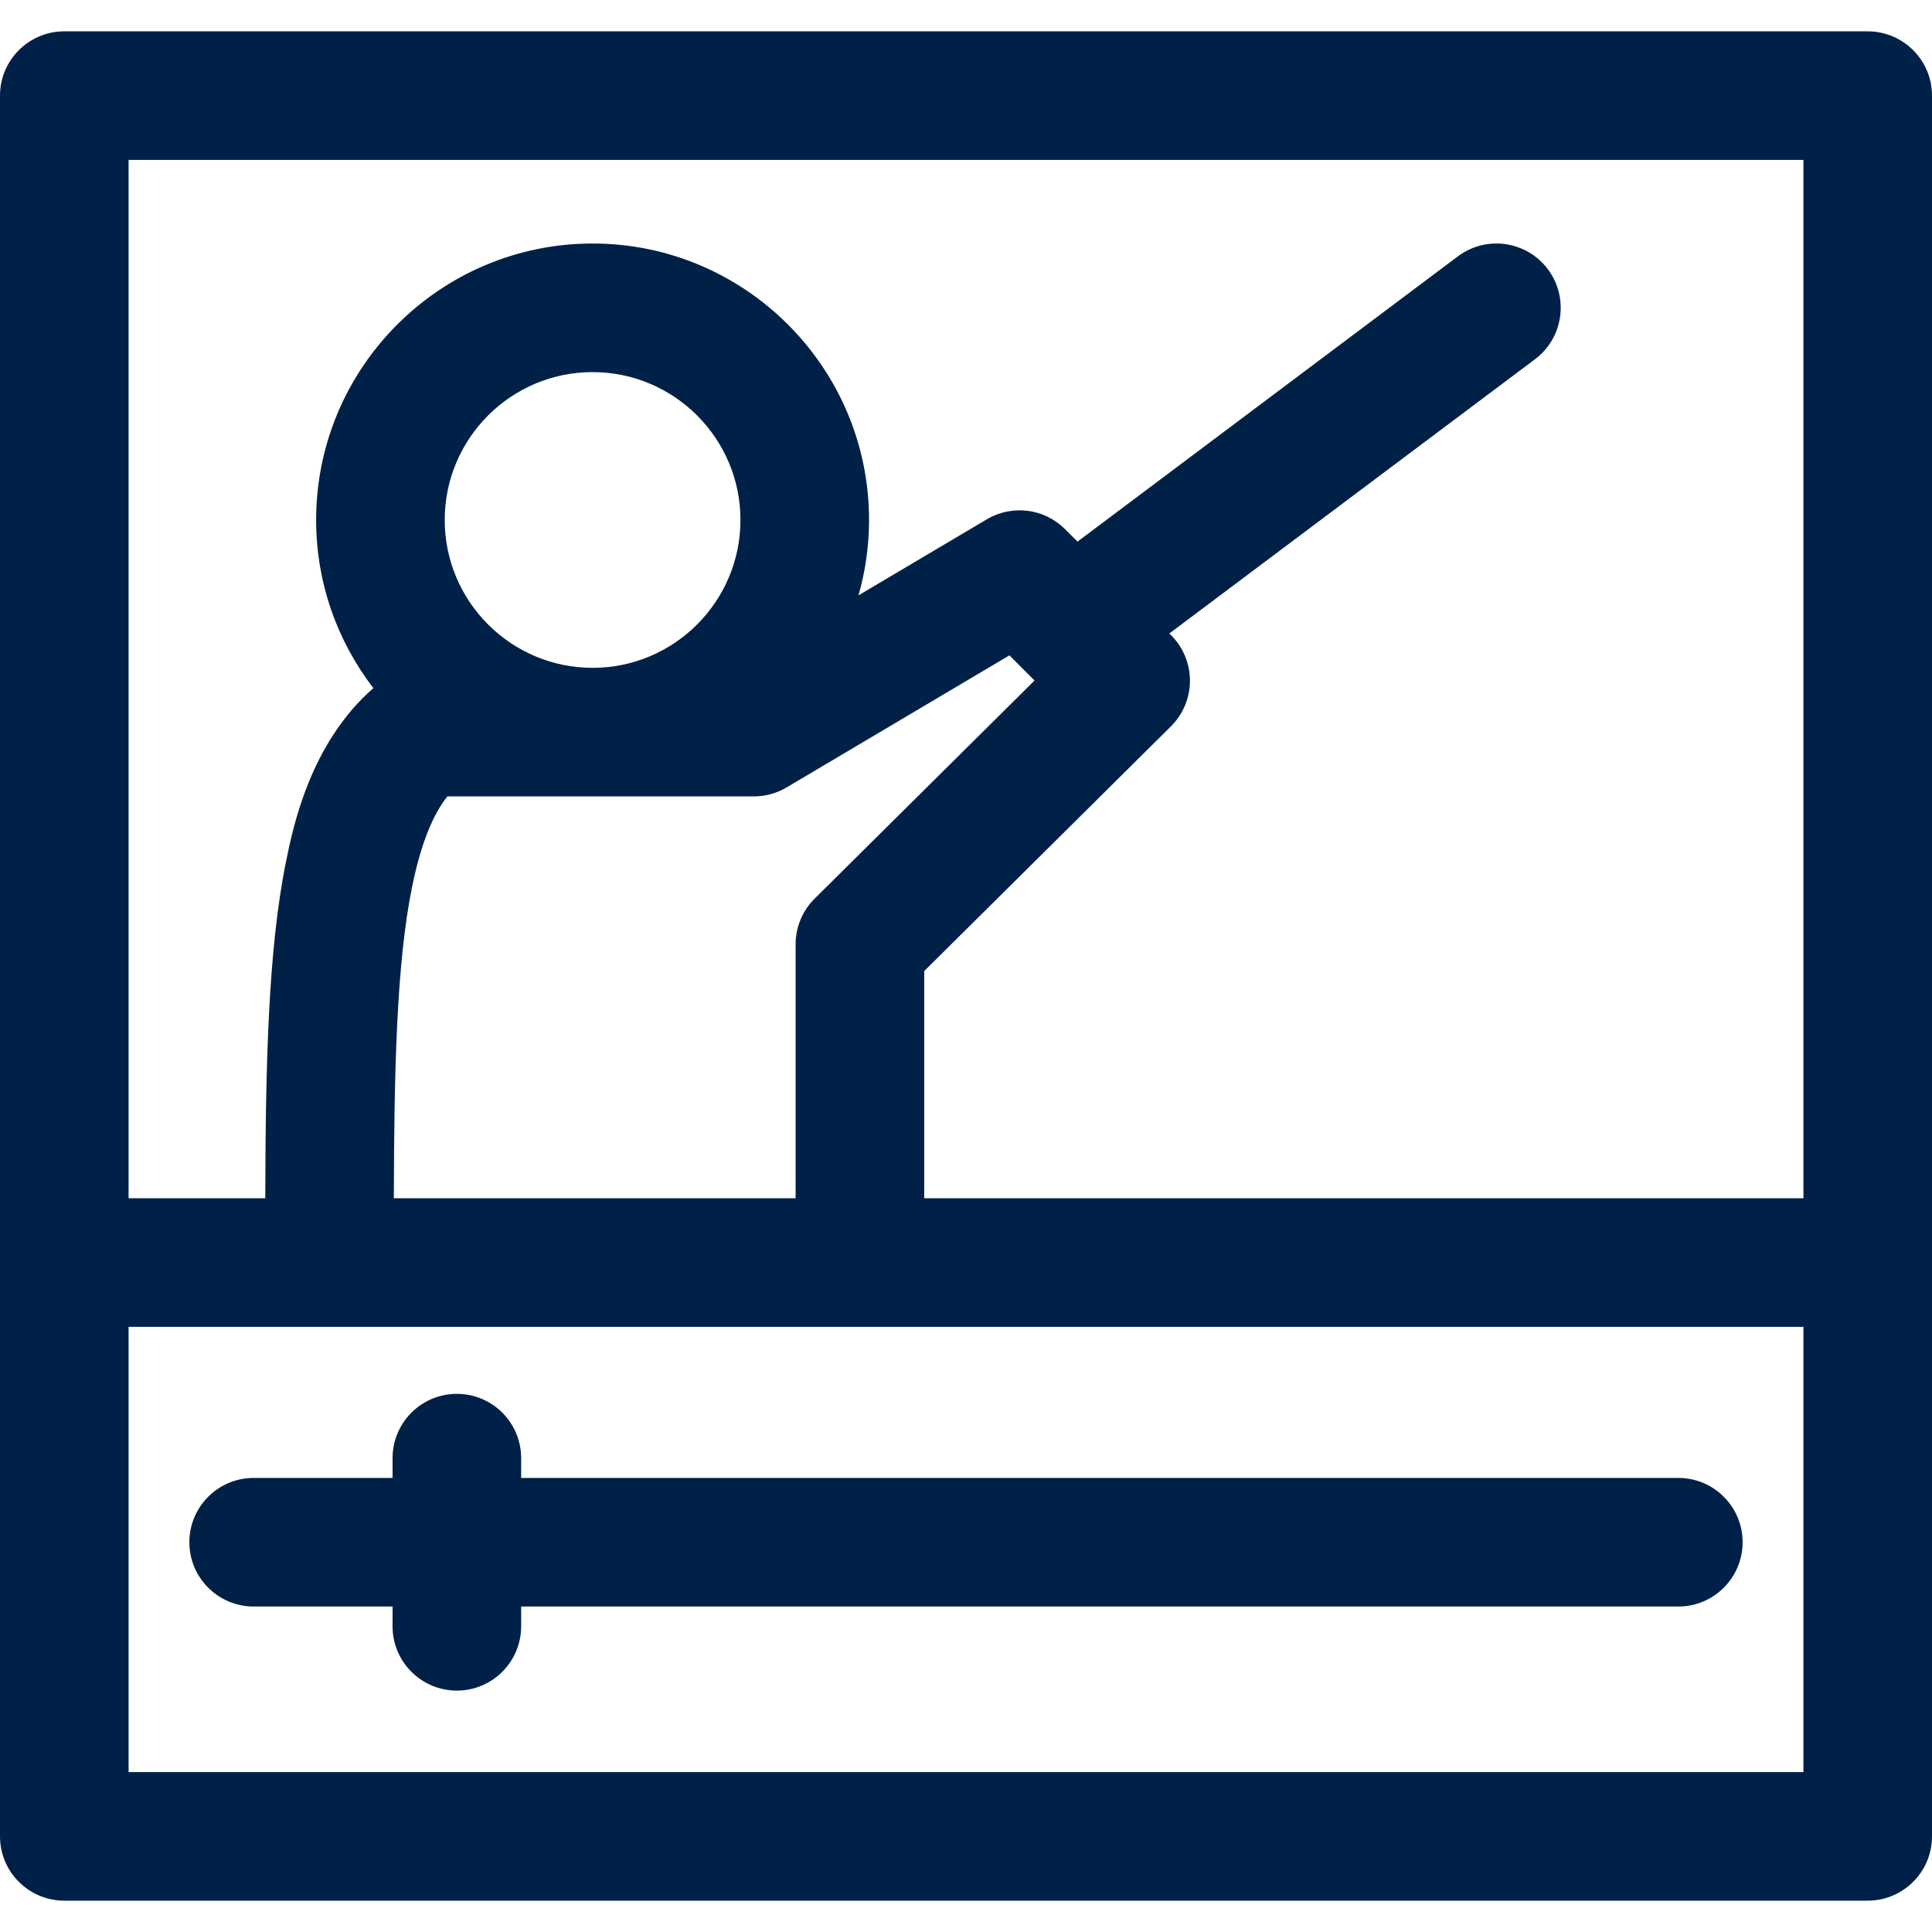
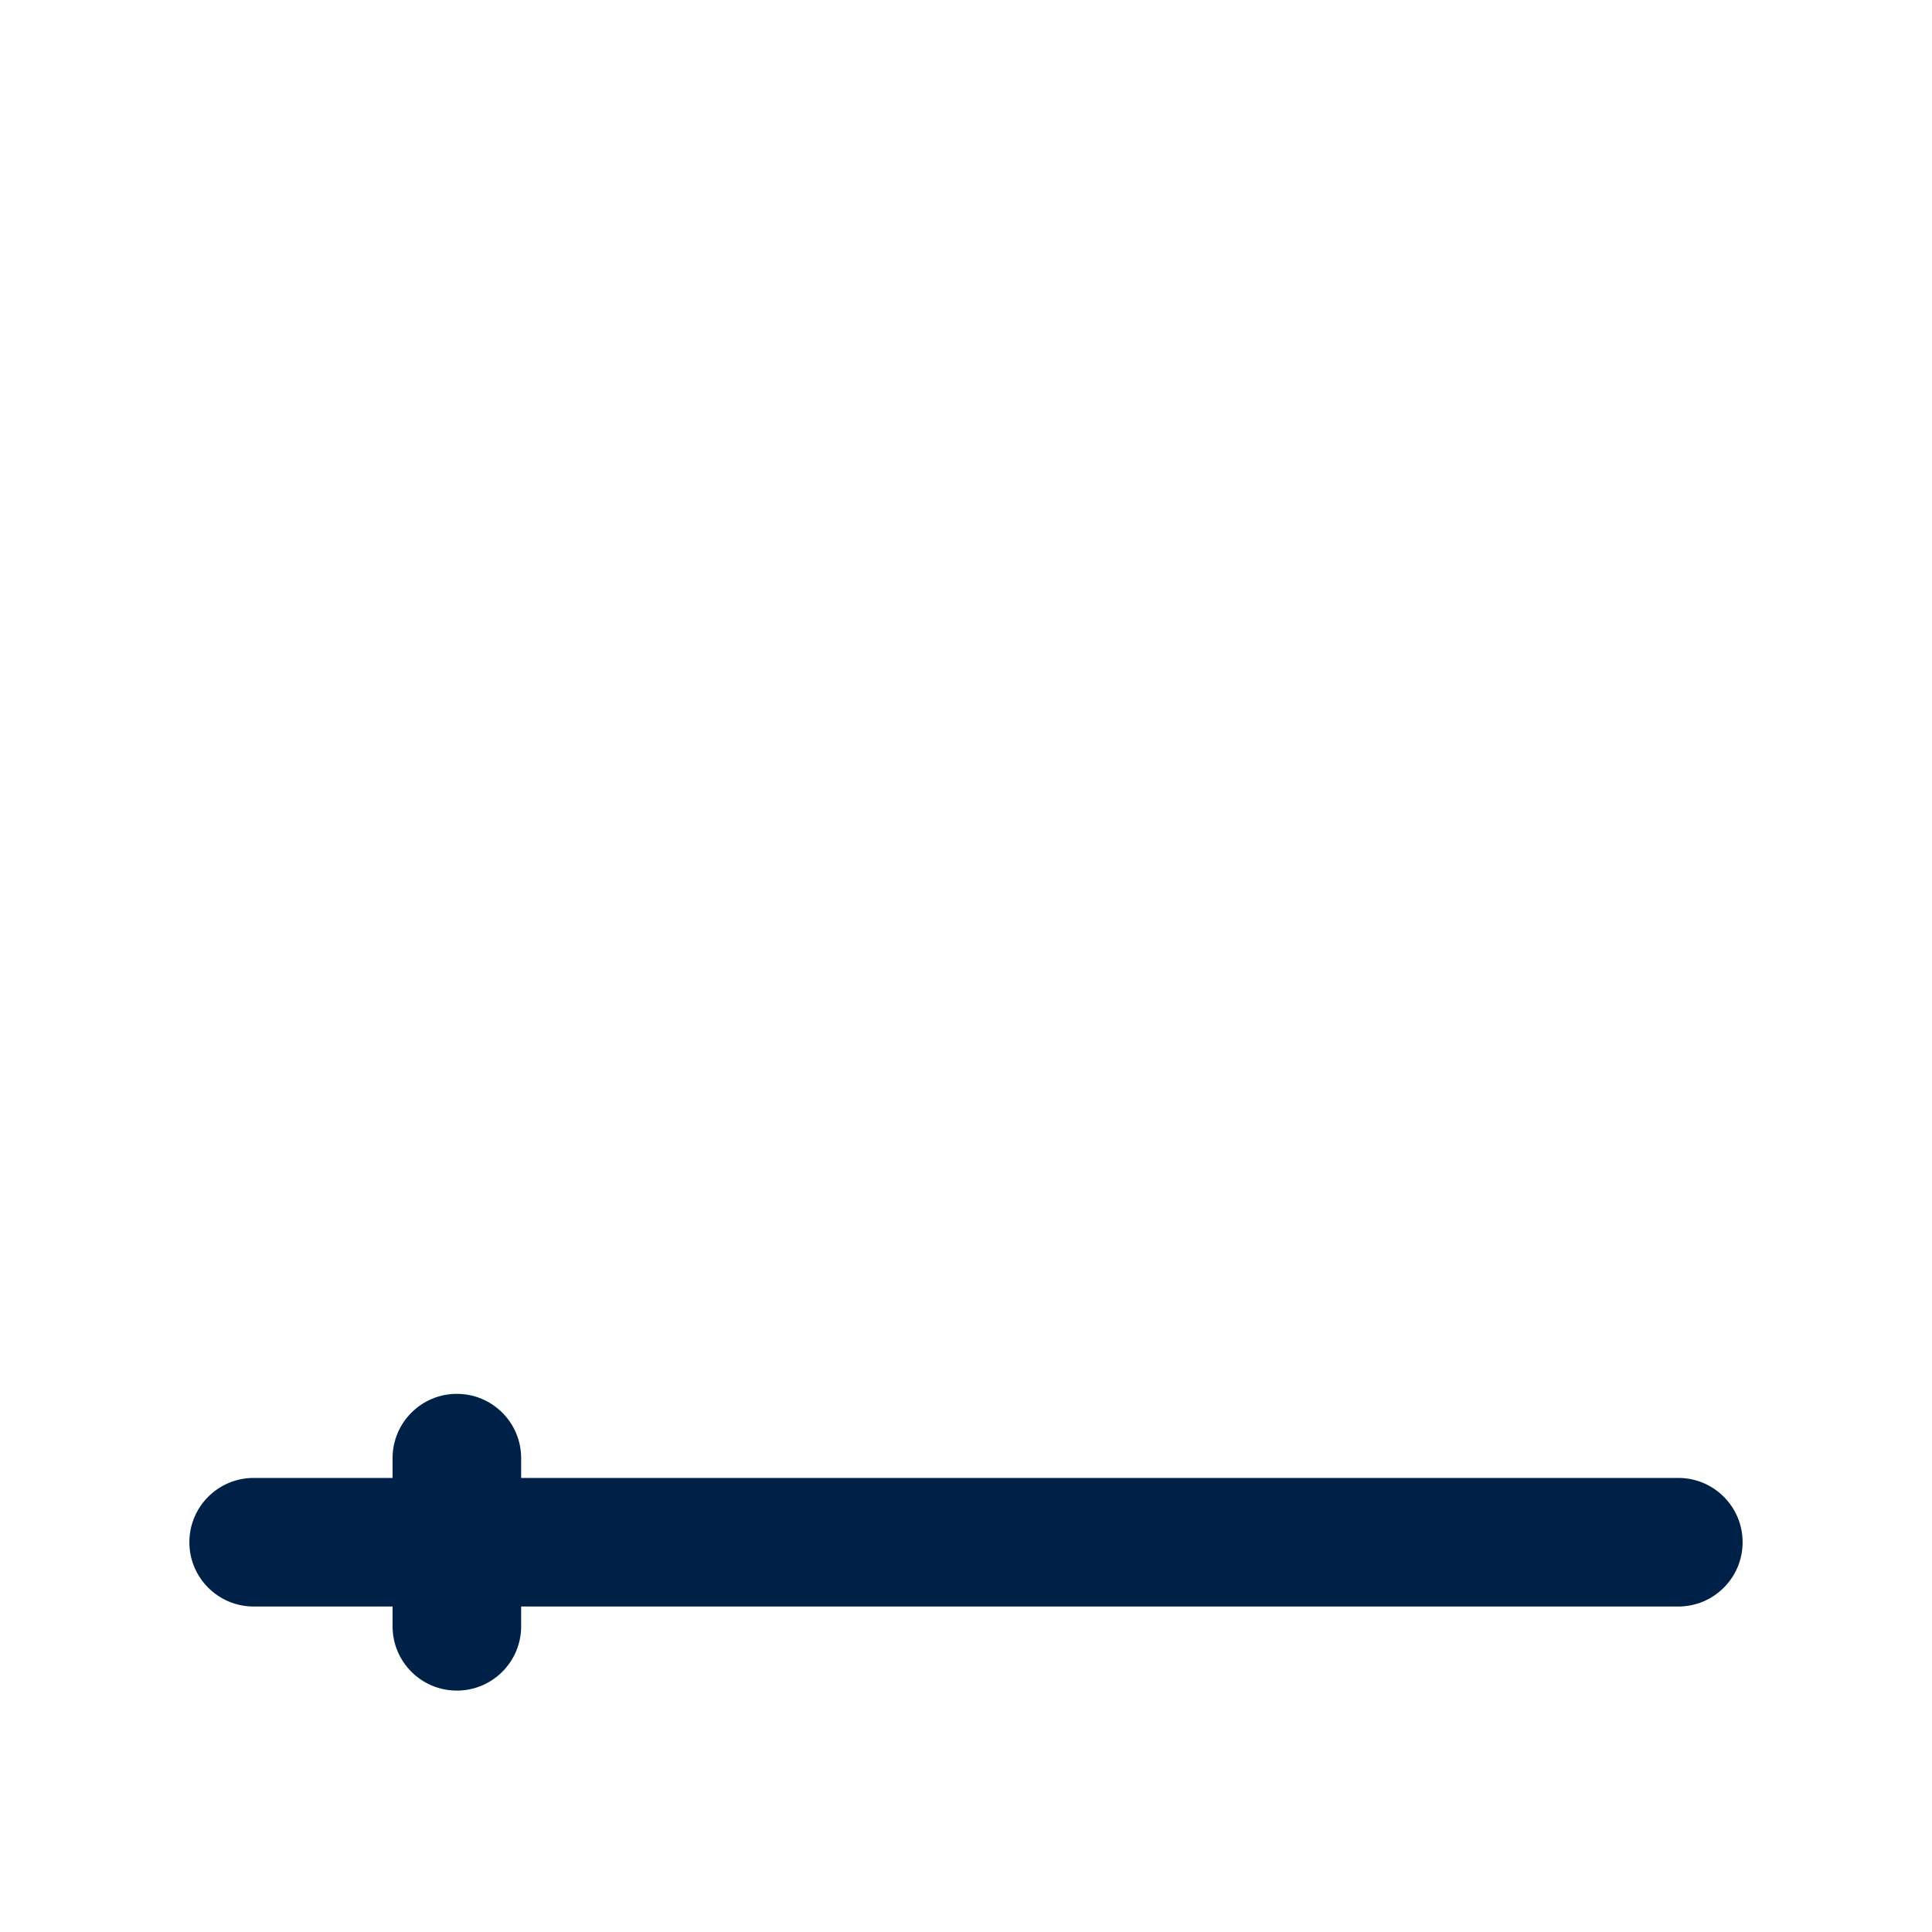
<svg xmlns="http://www.w3.org/2000/svg" version="1.1" id="Capa_1" x="0px" y="0px" viewBox="0 0 297 297" style="enable-background:new 0 0 297 297;" xml:space="preserve" width="512px" height="512px" class="">
  <g>
    <g>
-       <path d="M0,282.298c0,5.458,4.426,9.884,9.884,9.884h277.232c5.458,0,9.884-4.426,9.884-9.884V14.701   c0-5.457-4.426-9.883-9.884-9.883H9.884C4.426,4.818,0,9.244,0,14.701V282.298z M19.767,24.585h257.467v159.619H142.075v-34.923   l37.929-37.623c1.866-1.851,2.918-4.368,2.923-6.996c0.005-2.628-1.036-5.15-2.895-7.01l-0.271-0.271l56.209-42.156   c4.366-3.275,5.251-9.471,1.977-13.838c-3.275-4.366-9.47-5.251-13.838-1.977l-58.468,43.85l-1.916-1.916   c-3.193-3.191-8.145-3.814-12.028-1.513L131.977,91.52c1.047-3.686,1.619-7.569,1.619-11.587c0-23.434-19.065-42.499-42.499-42.499   c-23.435,0-42.499,19.065-42.499,42.499c0,9.72,3.287,18.681,8.797,25.849c-9.714,8.48-12.344,21.346-13.412,26.588   c-2.775,13.617-3.153,31.365-3.205,51.835H19.767V24.585z M91.098,102.665c-12.535,0-22.732-10.197-22.732-22.732   c0-12.534,10.197-22.731,22.732-22.731c12.534,0,22.731,10.197,22.731,22.731C113.829,92.468,103.632,102.665,91.098,102.665z    M63.352,136.316c1.406-6.9,3.288-11.186,5.417-13.885h47.115c1.772,0,3.514-0.477,5.039-1.381l34.25-20.302l3.864,3.864   l-33.806,33.534c-1.872,1.856-2.924,4.382-2.924,7.017v39.04H60.544C60.594,164.825,60.938,148.16,63.352,136.316z    M277.233,203.971v68.444H19.767v-68.444H277.233z" data-original="#000000" class="active-path" data-old_color="#000000" fill="#002147" />
      <path d="M258.003,227.197H80.115v-3.041c0-5.458-4.425-9.884-9.884-9.884c-5.458,0-9.883,4.426-9.883,9.884v3.041H38.994   c-5.458,0-9.883,4.426-9.883,9.884c0,5.458,4.425,9.884,9.883,9.884h21.354v3.041c0,5.458,4.425,9.884,9.883,9.884   c5.459,0,9.884-4.426,9.884-9.884v-3.041h177.888c5.459,0,9.884-4.426,9.884-9.884   C267.887,231.623,263.462,227.197,258.003,227.197z" data-original="#000000" class="active-path" data-old_color="#000000" fill="#002147" />
    </g>
  </g>
</svg>